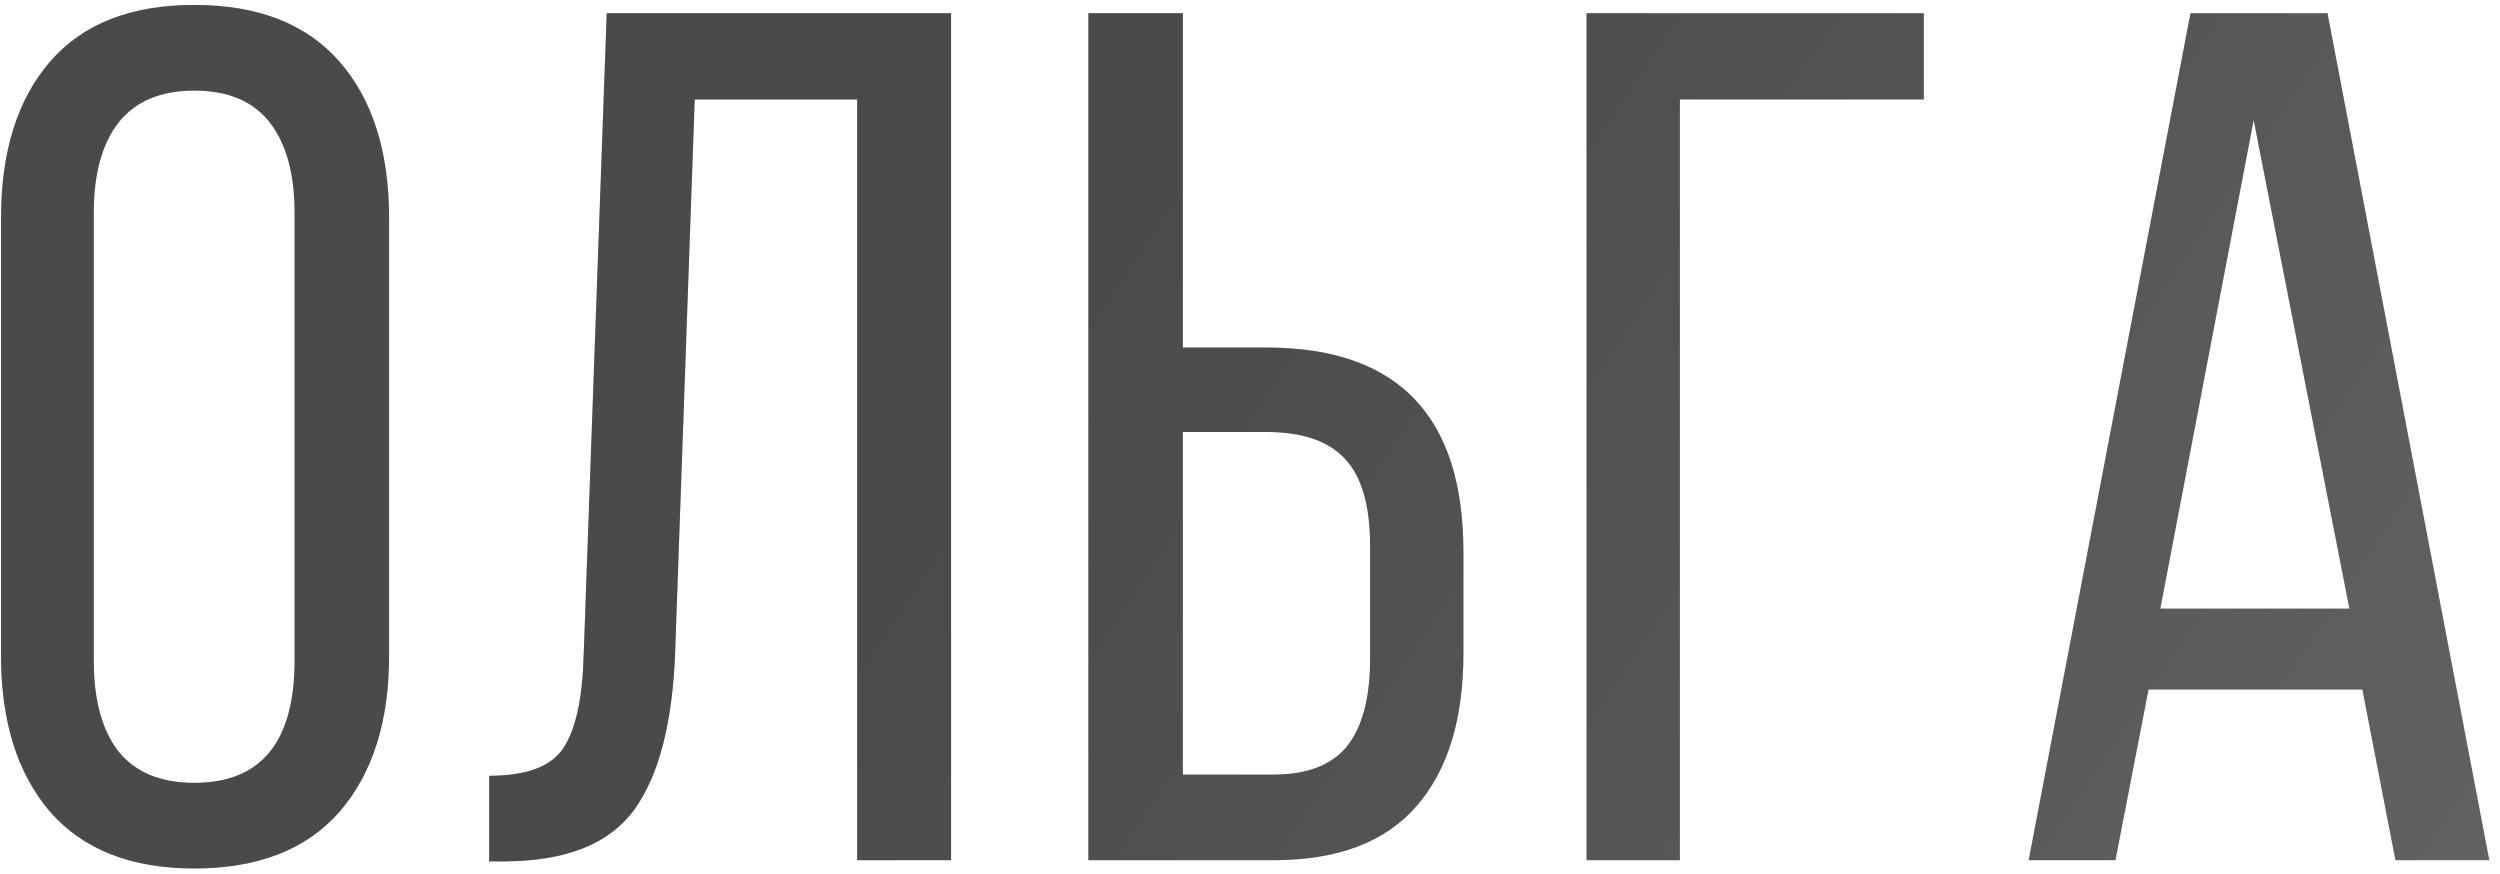
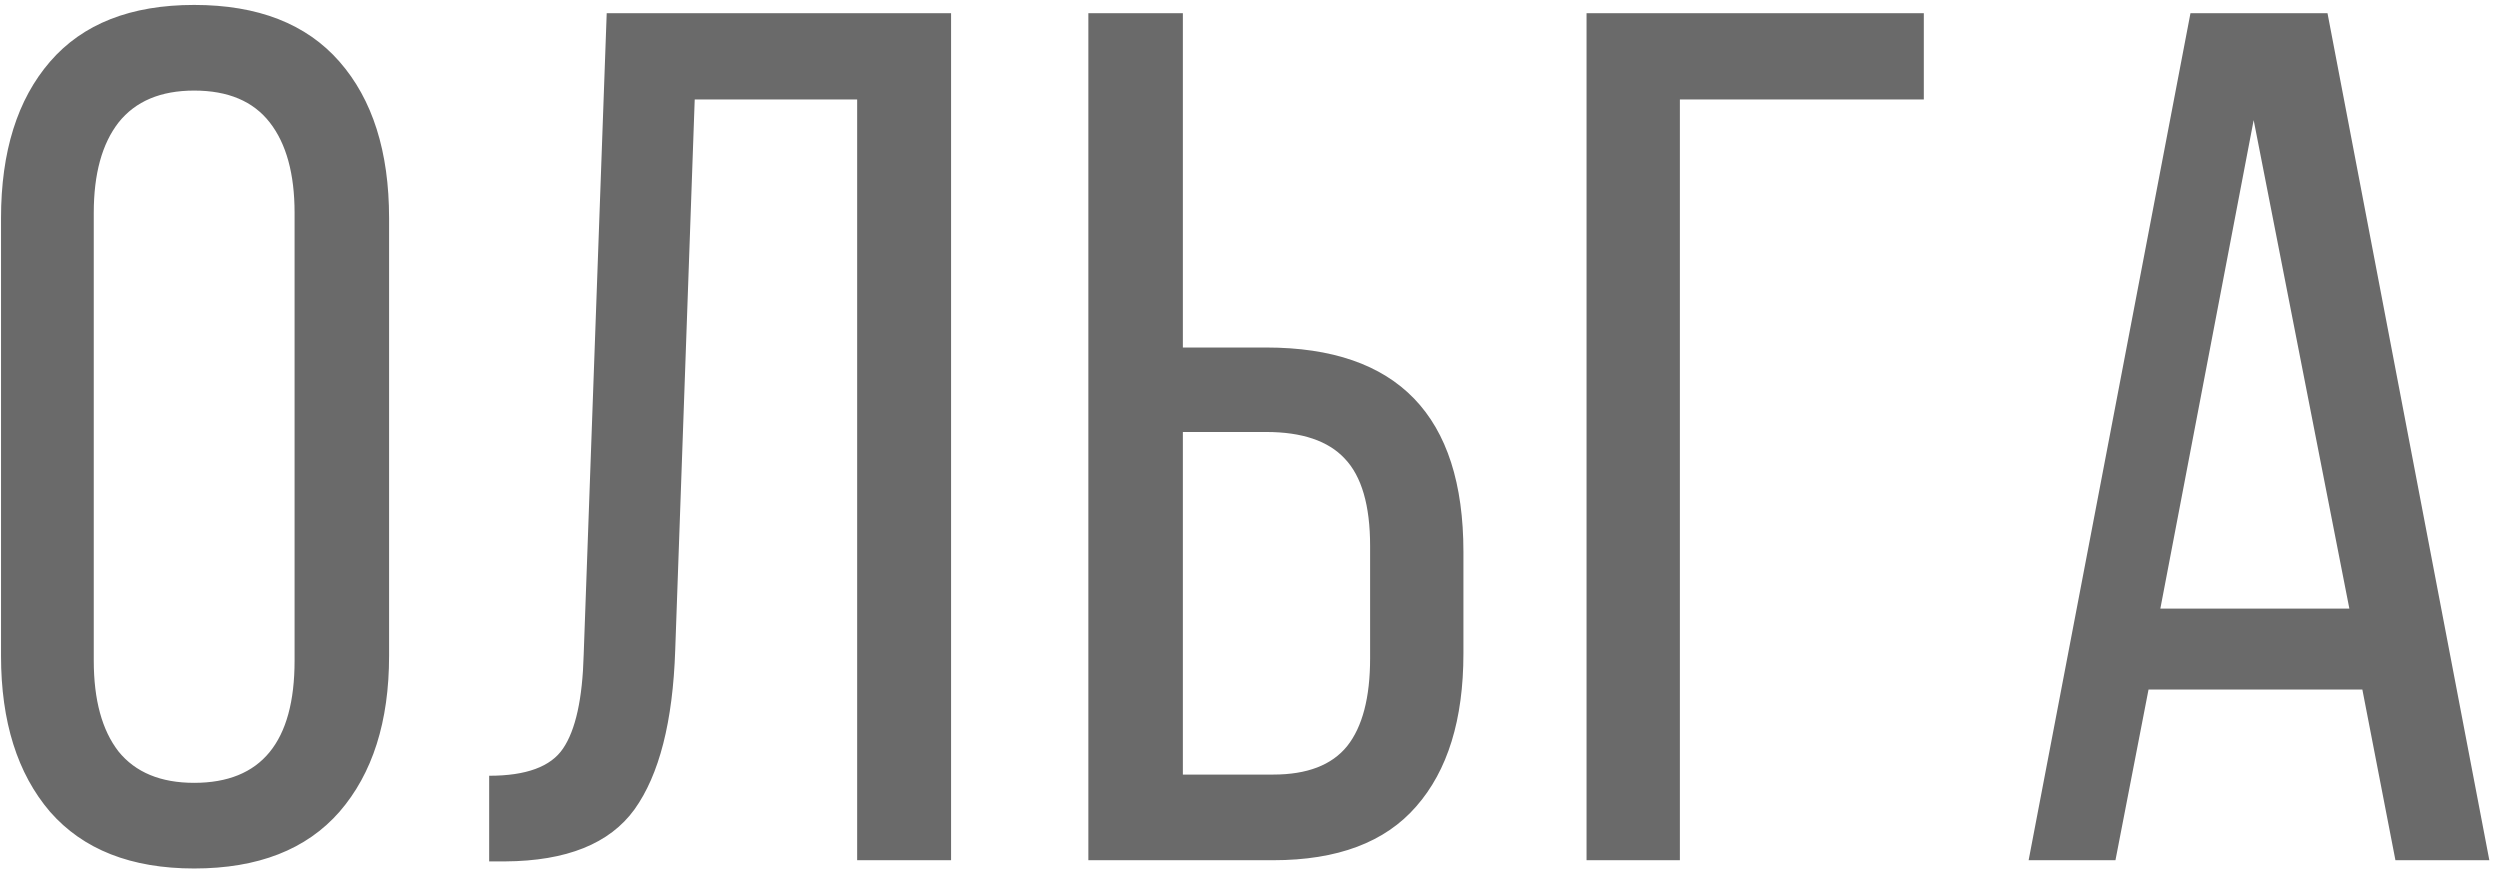
<svg xmlns="http://www.w3.org/2000/svg" width="186" height="65" viewBox="0 0 186 65" fill="none">
  <path d="M0.076 48.795V16.231C0.076 11.28 1.292 7.398 3.724 4.586C6.155 1.773 9.729 0.367 14.446 0.367C19.192 0.367 22.796 1.773 25.257 4.586C27.718 7.398 28.948 11.28 28.948 16.231V48.795C28.948 53.688 27.718 57.555 25.257 60.397C22.796 63.209 19.192 64.615 14.446 64.615C9.759 64.615 6.185 63.209 3.724 60.397C1.292 57.555 0.076 53.688 0.076 48.795ZM6.976 49.147C6.976 52.076 7.591 54.332 8.821 55.914C10.081 57.467 11.956 58.243 14.446 58.243C19.427 58.243 21.917 55.211 21.917 49.147V15.836C21.917 12.935 21.302 10.694 20.071 9.112C18.841 7.53 16.966 6.739 14.446 6.739C11.956 6.739 10.081 7.53 8.821 9.112C7.591 10.694 6.976 12.935 6.976 15.836V49.147ZM36.394 64.088V57.716C39.148 57.716 40.979 57.042 41.888 55.694C42.825 54.317 43.338 51.988 43.426 48.707L45.139 0.982H70.76V64H63.772V7.398H51.687L50.237 48.355C50.061 53.688 49.051 57.643 47.205 60.221C45.359 62.77 42.151 64.059 37.581 64.088H36.394ZM80.974 64V0.982H88.005V25.855H94.202C103.987 25.855 108.879 30.924 108.879 41.06V48.619C108.879 53.541 107.708 57.335 105.364 60.001C103.049 62.667 99.504 64 94.729 64H80.974ZM88.005 57.628H94.729C97.249 57.628 99.08 56.925 100.222 55.519C101.365 54.083 101.936 51.9 101.936 48.971V40.621C101.936 37.603 101.306 35.435 100.046 34.117C98.816 32.799 96.868 32.14 94.202 32.14H88.005V57.628ZM118.039 64V0.982H143.132V7.398H124.983V64H118.039ZM150.93 64L162.971 0.982H173.166L185.207 64H178.22L175.759 51.3H159.851L157.39 64H150.93ZM160.73 45.279H174.792L167.673 8.937L160.73 45.279Z" fill="#6A6A6A" />
-   <path d="M0.076 48.795V16.231C0.076 11.28 1.292 7.398 3.724 4.586C6.155 1.773 9.729 0.367 14.446 0.367C19.192 0.367 22.796 1.773 25.257 4.586C27.718 7.398 28.948 11.28 28.948 16.231V48.795C28.948 53.688 27.718 57.555 25.257 60.397C22.796 63.209 19.192 64.615 14.446 64.615C9.759 64.615 6.185 63.209 3.724 60.397C1.292 57.555 0.076 53.688 0.076 48.795ZM6.976 49.147C6.976 52.076 7.591 54.332 8.821 55.914C10.081 57.467 11.956 58.243 14.446 58.243C19.427 58.243 21.917 55.211 21.917 49.147V15.836C21.917 12.935 21.302 10.694 20.071 9.112C18.841 7.53 16.966 6.739 14.446 6.739C11.956 6.739 10.081 7.53 8.821 9.112C7.591 10.694 6.976 12.935 6.976 15.836V49.147ZM36.394 64.088V57.716C39.148 57.716 40.979 57.042 41.888 55.694C42.825 54.317 43.338 51.988 43.426 48.707L45.139 0.982H70.76V64H63.772V7.398H51.687L50.237 48.355C50.061 53.688 49.051 57.643 47.205 60.221C45.359 62.77 42.151 64.059 37.581 64.088H36.394ZM80.974 64V0.982H88.005V25.855H94.202C103.987 25.855 108.879 30.924 108.879 41.06V48.619C108.879 53.541 107.708 57.335 105.364 60.001C103.049 62.667 99.504 64 94.729 64H80.974ZM88.005 57.628H94.729C97.249 57.628 99.08 56.925 100.222 55.519C101.365 54.083 101.936 51.9 101.936 48.971V40.621C101.936 37.603 101.306 35.435 100.046 34.117C98.816 32.799 96.868 32.14 94.202 32.14H88.005V57.628ZM118.039 64V0.982H143.132V7.398H124.983V64H118.039ZM150.93 64L162.971 0.982H173.166L185.207 64H178.22L175.759 51.3H159.851L157.39 64H150.93ZM160.73 45.279H174.792L167.673 8.937L160.73 45.279Z" fill="url(#paint0_linear_301_1804)" fill-opacity="0.3" />
  <defs>
    <linearGradient id="paint0_linear_301_1804" x1="95.138" y1="-0.176" x2="220.163" y2="83.387" gradientUnits="userSpaceOnUse">
      <stop />
      <stop offset="1" stop-opacity="0" />
    </linearGradient>
  </defs>
</svg>